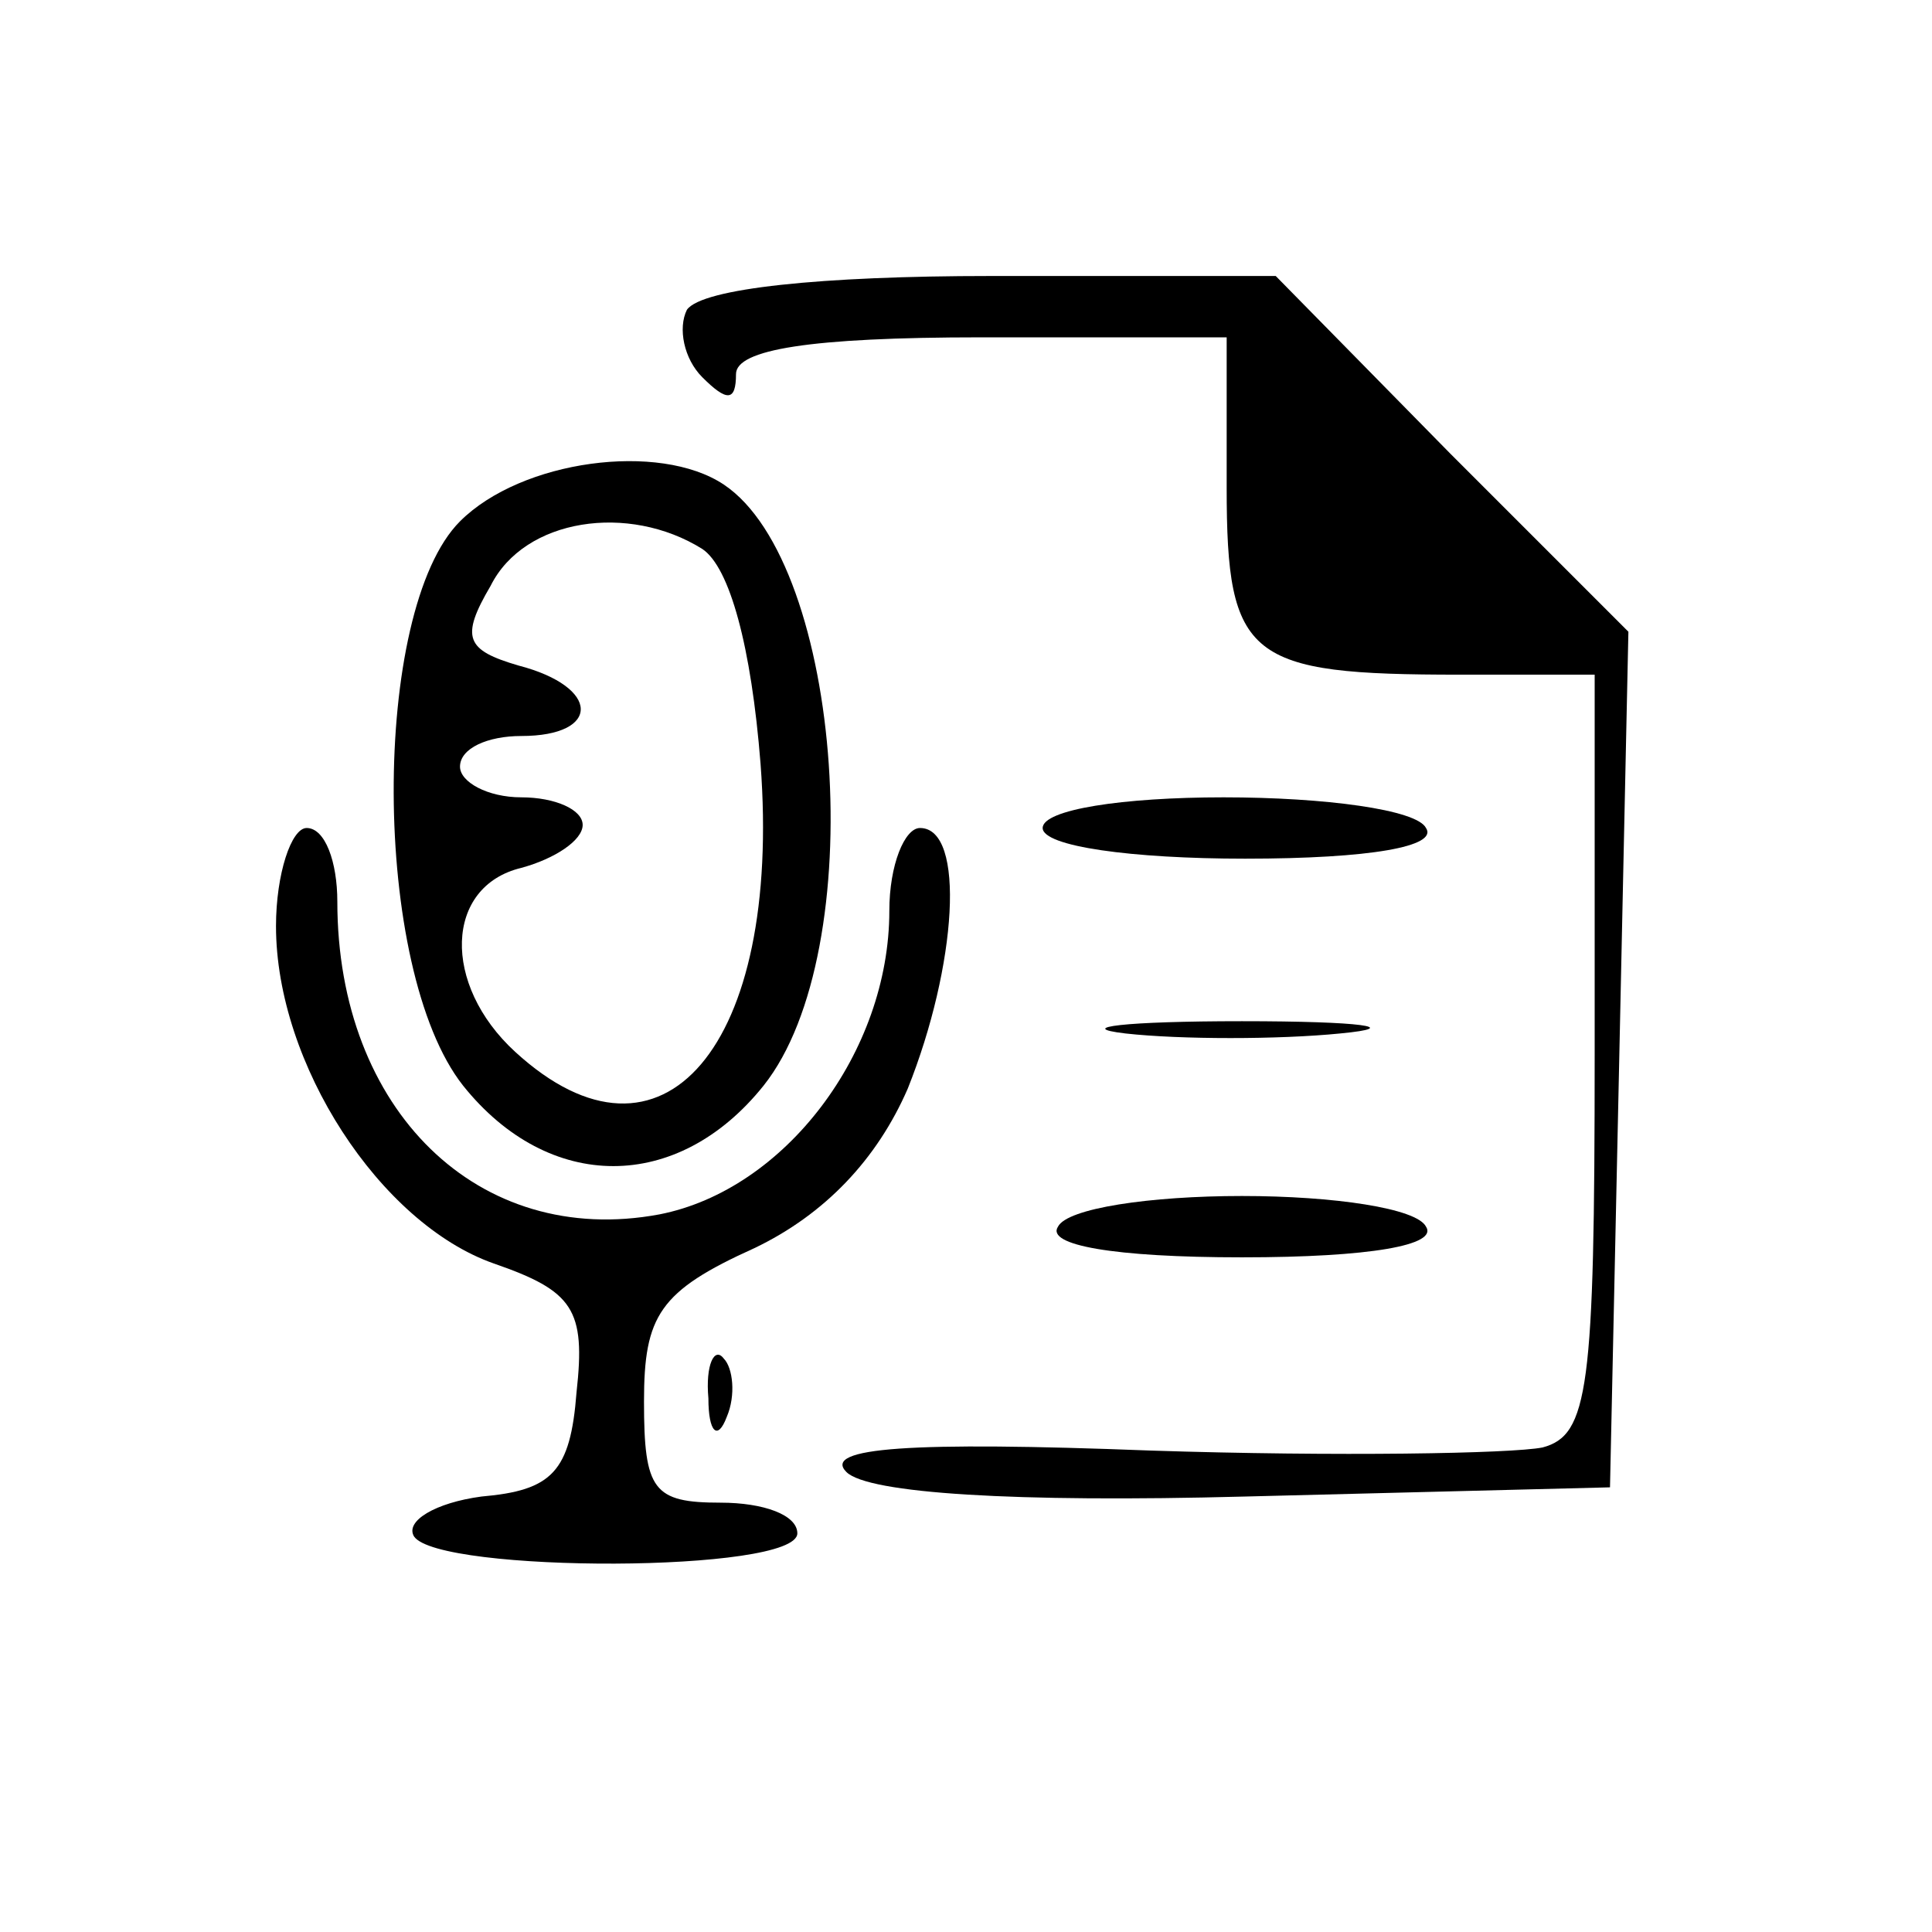
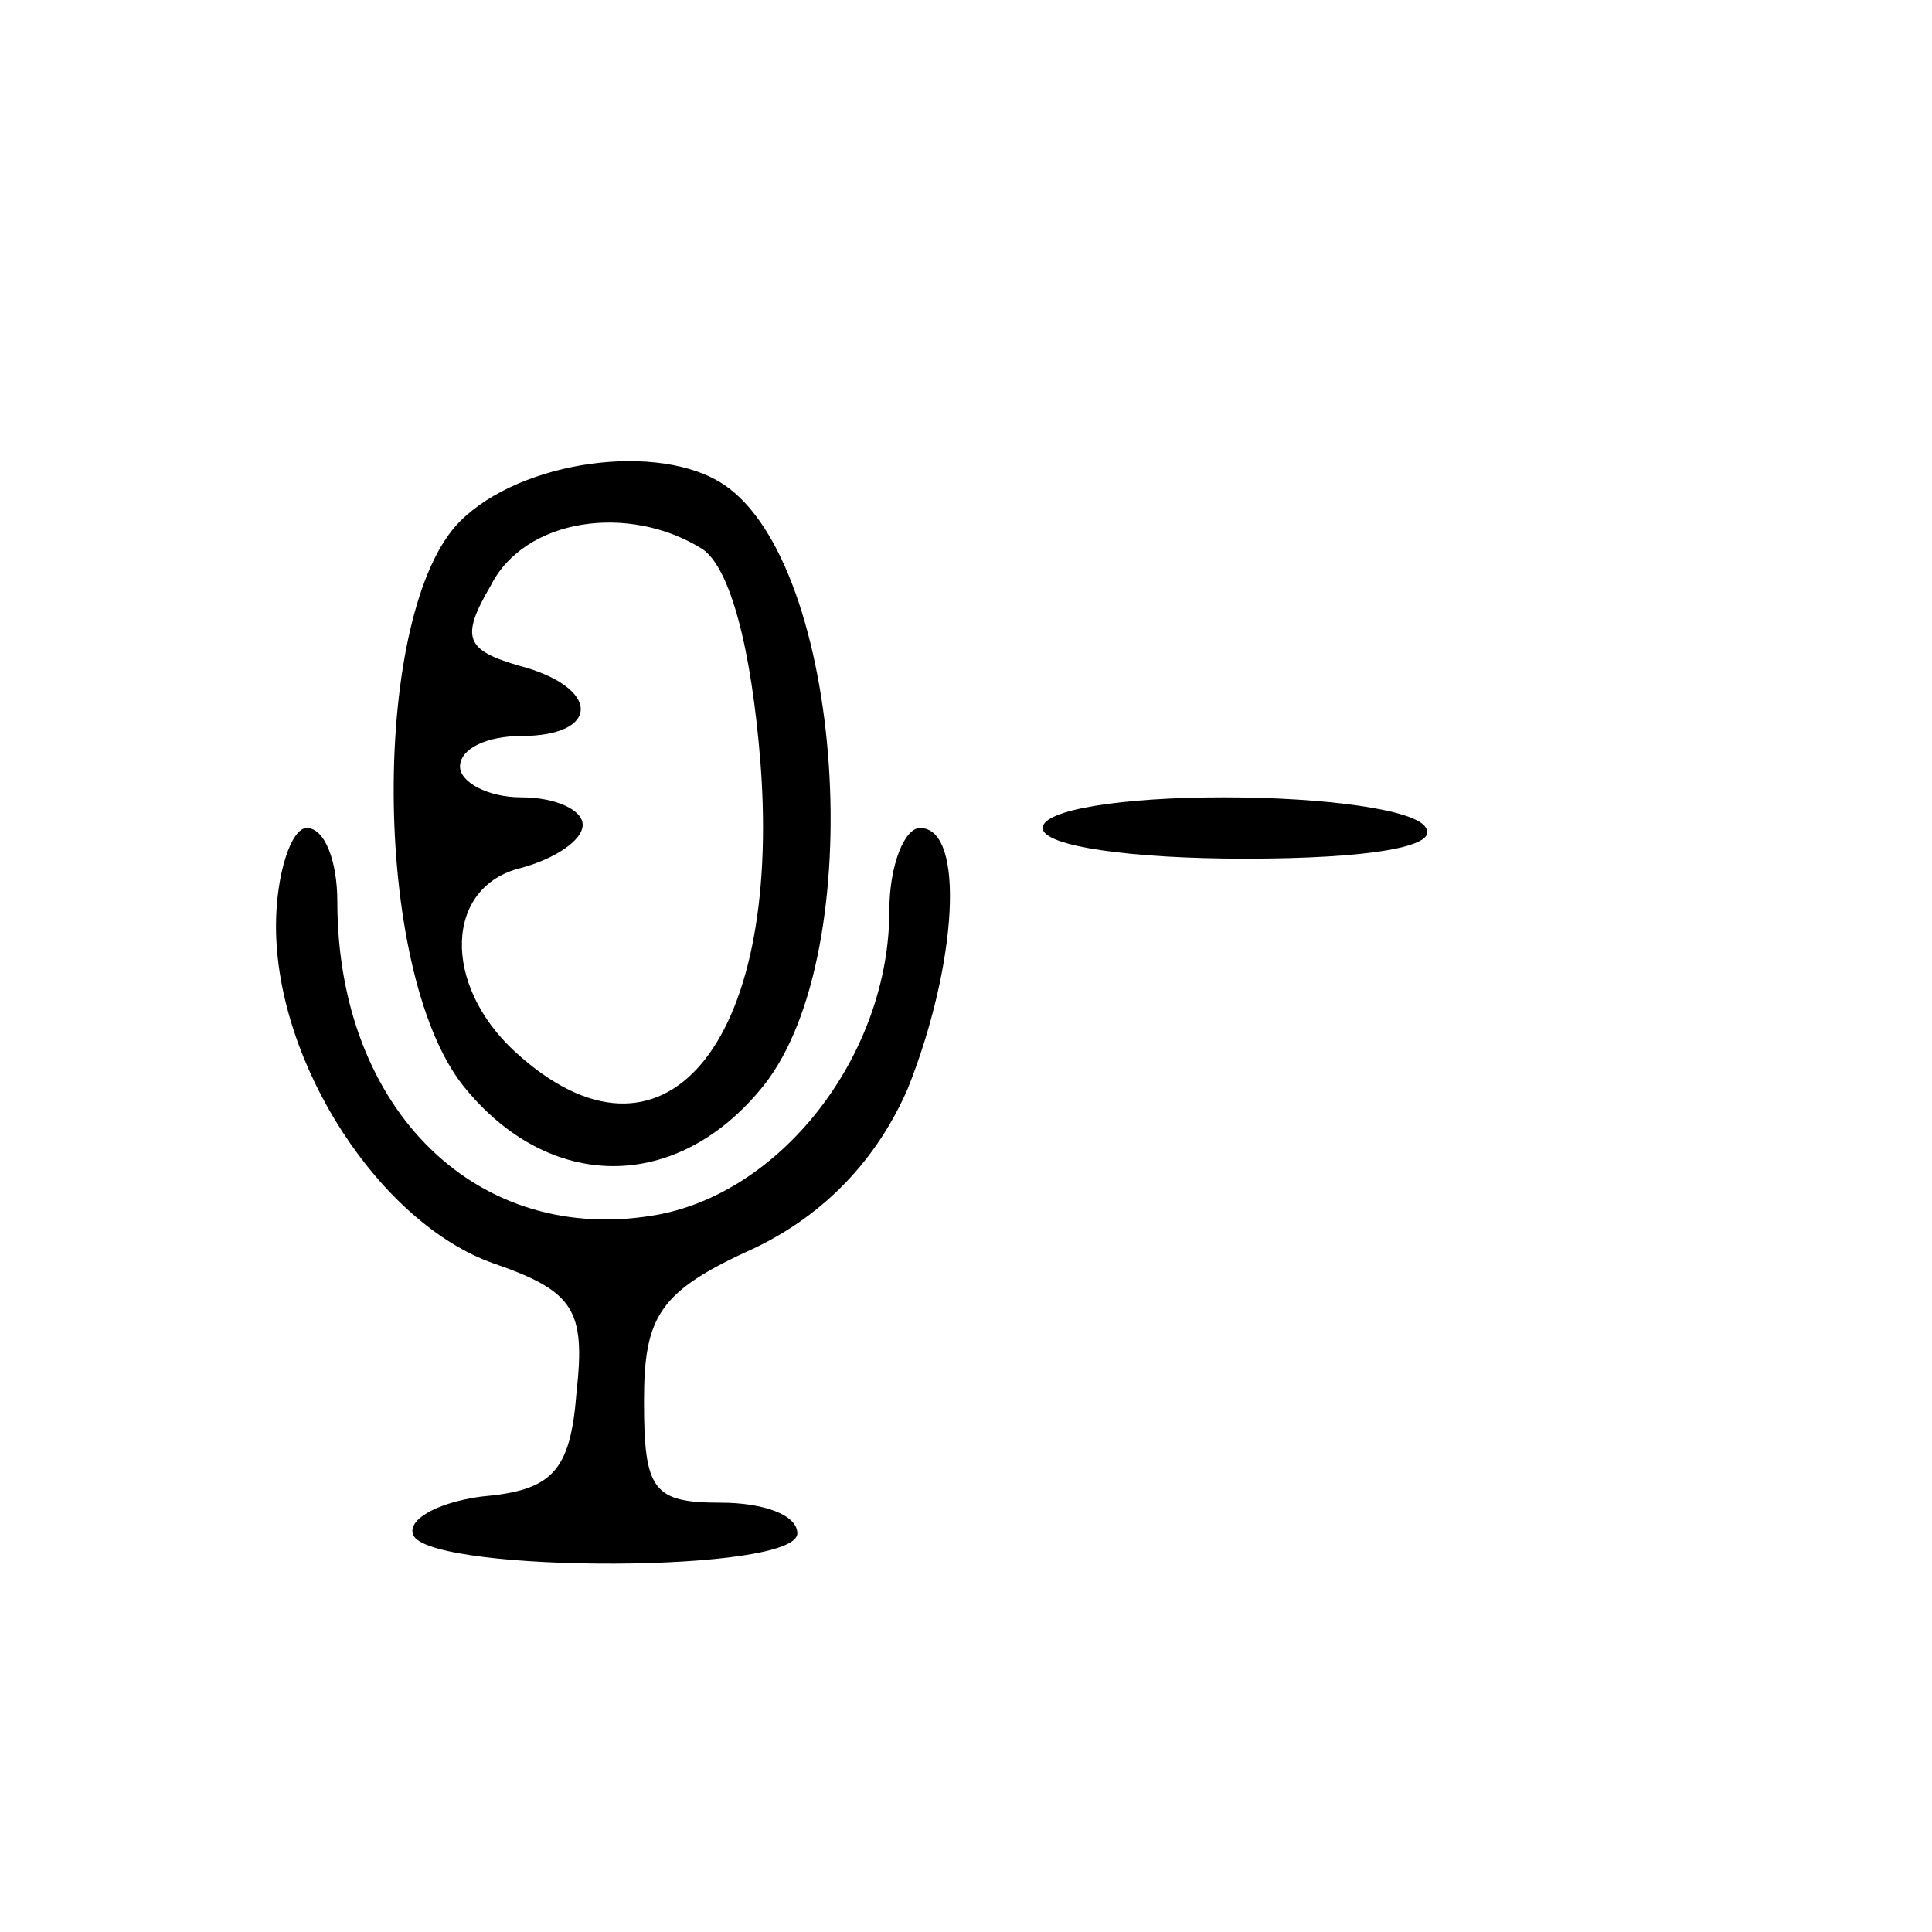
<svg xmlns="http://www.w3.org/2000/svg" version="1.0" width="63pt" height="63pt" viewBox="0 0 63 63" preserveAspectRatio="xMidYMid meet">
  <g transform="translate(0,63) scale(0.1,-0.1)" fill="#000000" stroke="none">
-     <path d="M224 529 c-3 -6 -1 -16 5 -22 8 -8 11 -8 11 1 0 8 24 12 80 12 l80 0 0 -49 c0 -56 7 -61 76 -61 l44 0 0 -124 c0 -109 -2 -124 -17 -128 -10 -2 -67 -3 -128 -1 -78 3 -107 1 -99 -7 7 -7 55 -10 130 -8 l119 3 3 139 3 140 -58 58 -57 58 -93 0 c-55 0 -94 -4 -99 -11z" />
    <path d="M150 460 c-29 -29 -29 -146 1 -184 28 -35 70 -35 98 0 35 44 26 170 -13 196 -21 14 -66 8 -86 -12z m79 -9 c9 -6 16 -32 19 -70 7 -92 -32 -138 -80 -94 -24 22 -23 54 2 60 11 3 20 9 20 14 0 5 -9 9 -20 9 -11 0 -20 5 -20 10 0 6 9 10 20 10 26 0 26 16 -1 23 -17 5 -19 9 -9 26 11 22 45 27 69 12z" />
    <path d="M340 360 c0 -6 29 -10 66 -10 41 0 63 4 59 10 -3 6 -33 10 -66 10 -33 0 -59 -4 -59 -10z" />
    <path d="M90 328 c0 -45 34 -97 71 -110 26 -9 30 -15 27 -42 -2 -26 -8 -32 -31 -34 -15 -2 -25 -8 -22 -13 8 -12 125 -12 125 1 0 6 -11 10 -25 10 -22 0 -25 4 -25 33 0 28 5 36 36 50 23 11 40 29 50 52 16 40 19 85 4 85 -5 0 -10 -12 -10 -27 0 -46 -34 -91 -75 -99 -59 -11 -105 34 -105 102 0 13 -4 24 -10 24 -5 0 -10 -15 -10 -32z" />
-     <path d="M367 293 c18 -2 50 -2 70 0 21 2 7 4 -32 4 -38 0 -55 -2 -38 -4z" />
-     <path d="M345 230 c-4 -6 18 -10 60 -10 42 0 64 4 60 10 -3 6 -30 10 -60 10 -30 0 -57 -4 -60 -10z" />
-     <path d="M231 174 c0 -11 3 -14 6 -6 3 7 2 16 -1 19 -3 4 -6 -2 -5 -13z" />
  </g>
</svg>